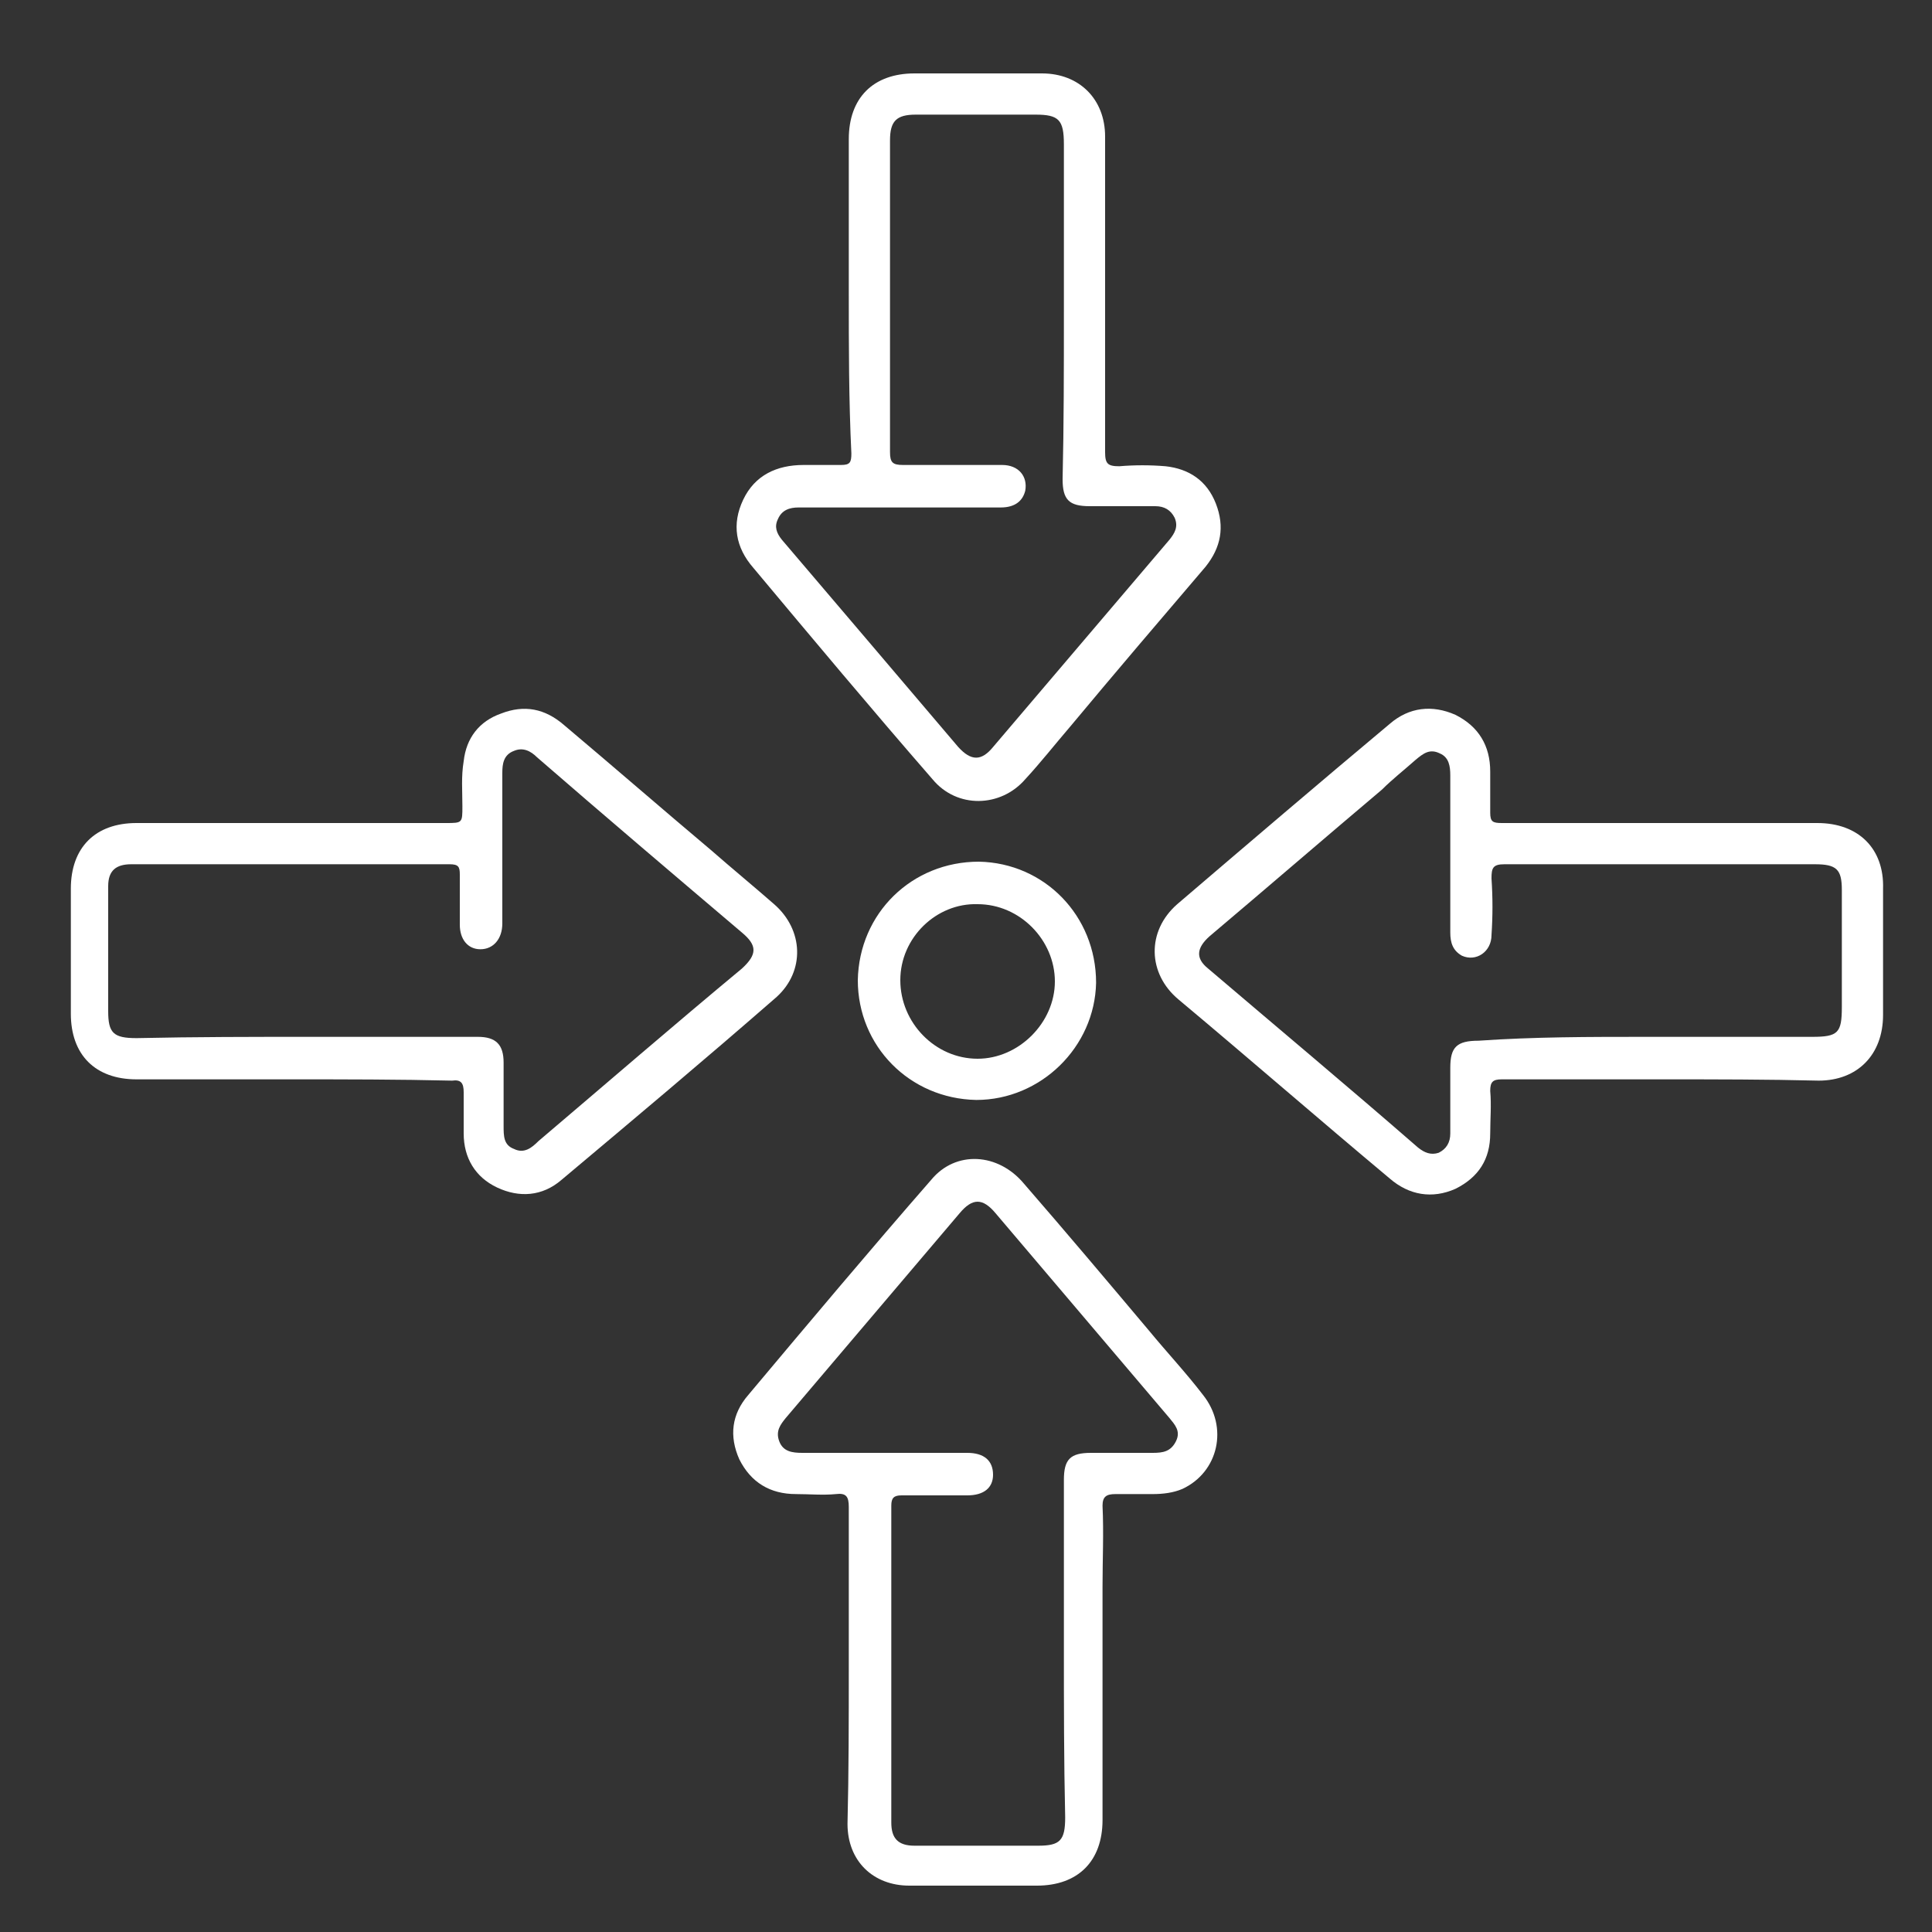
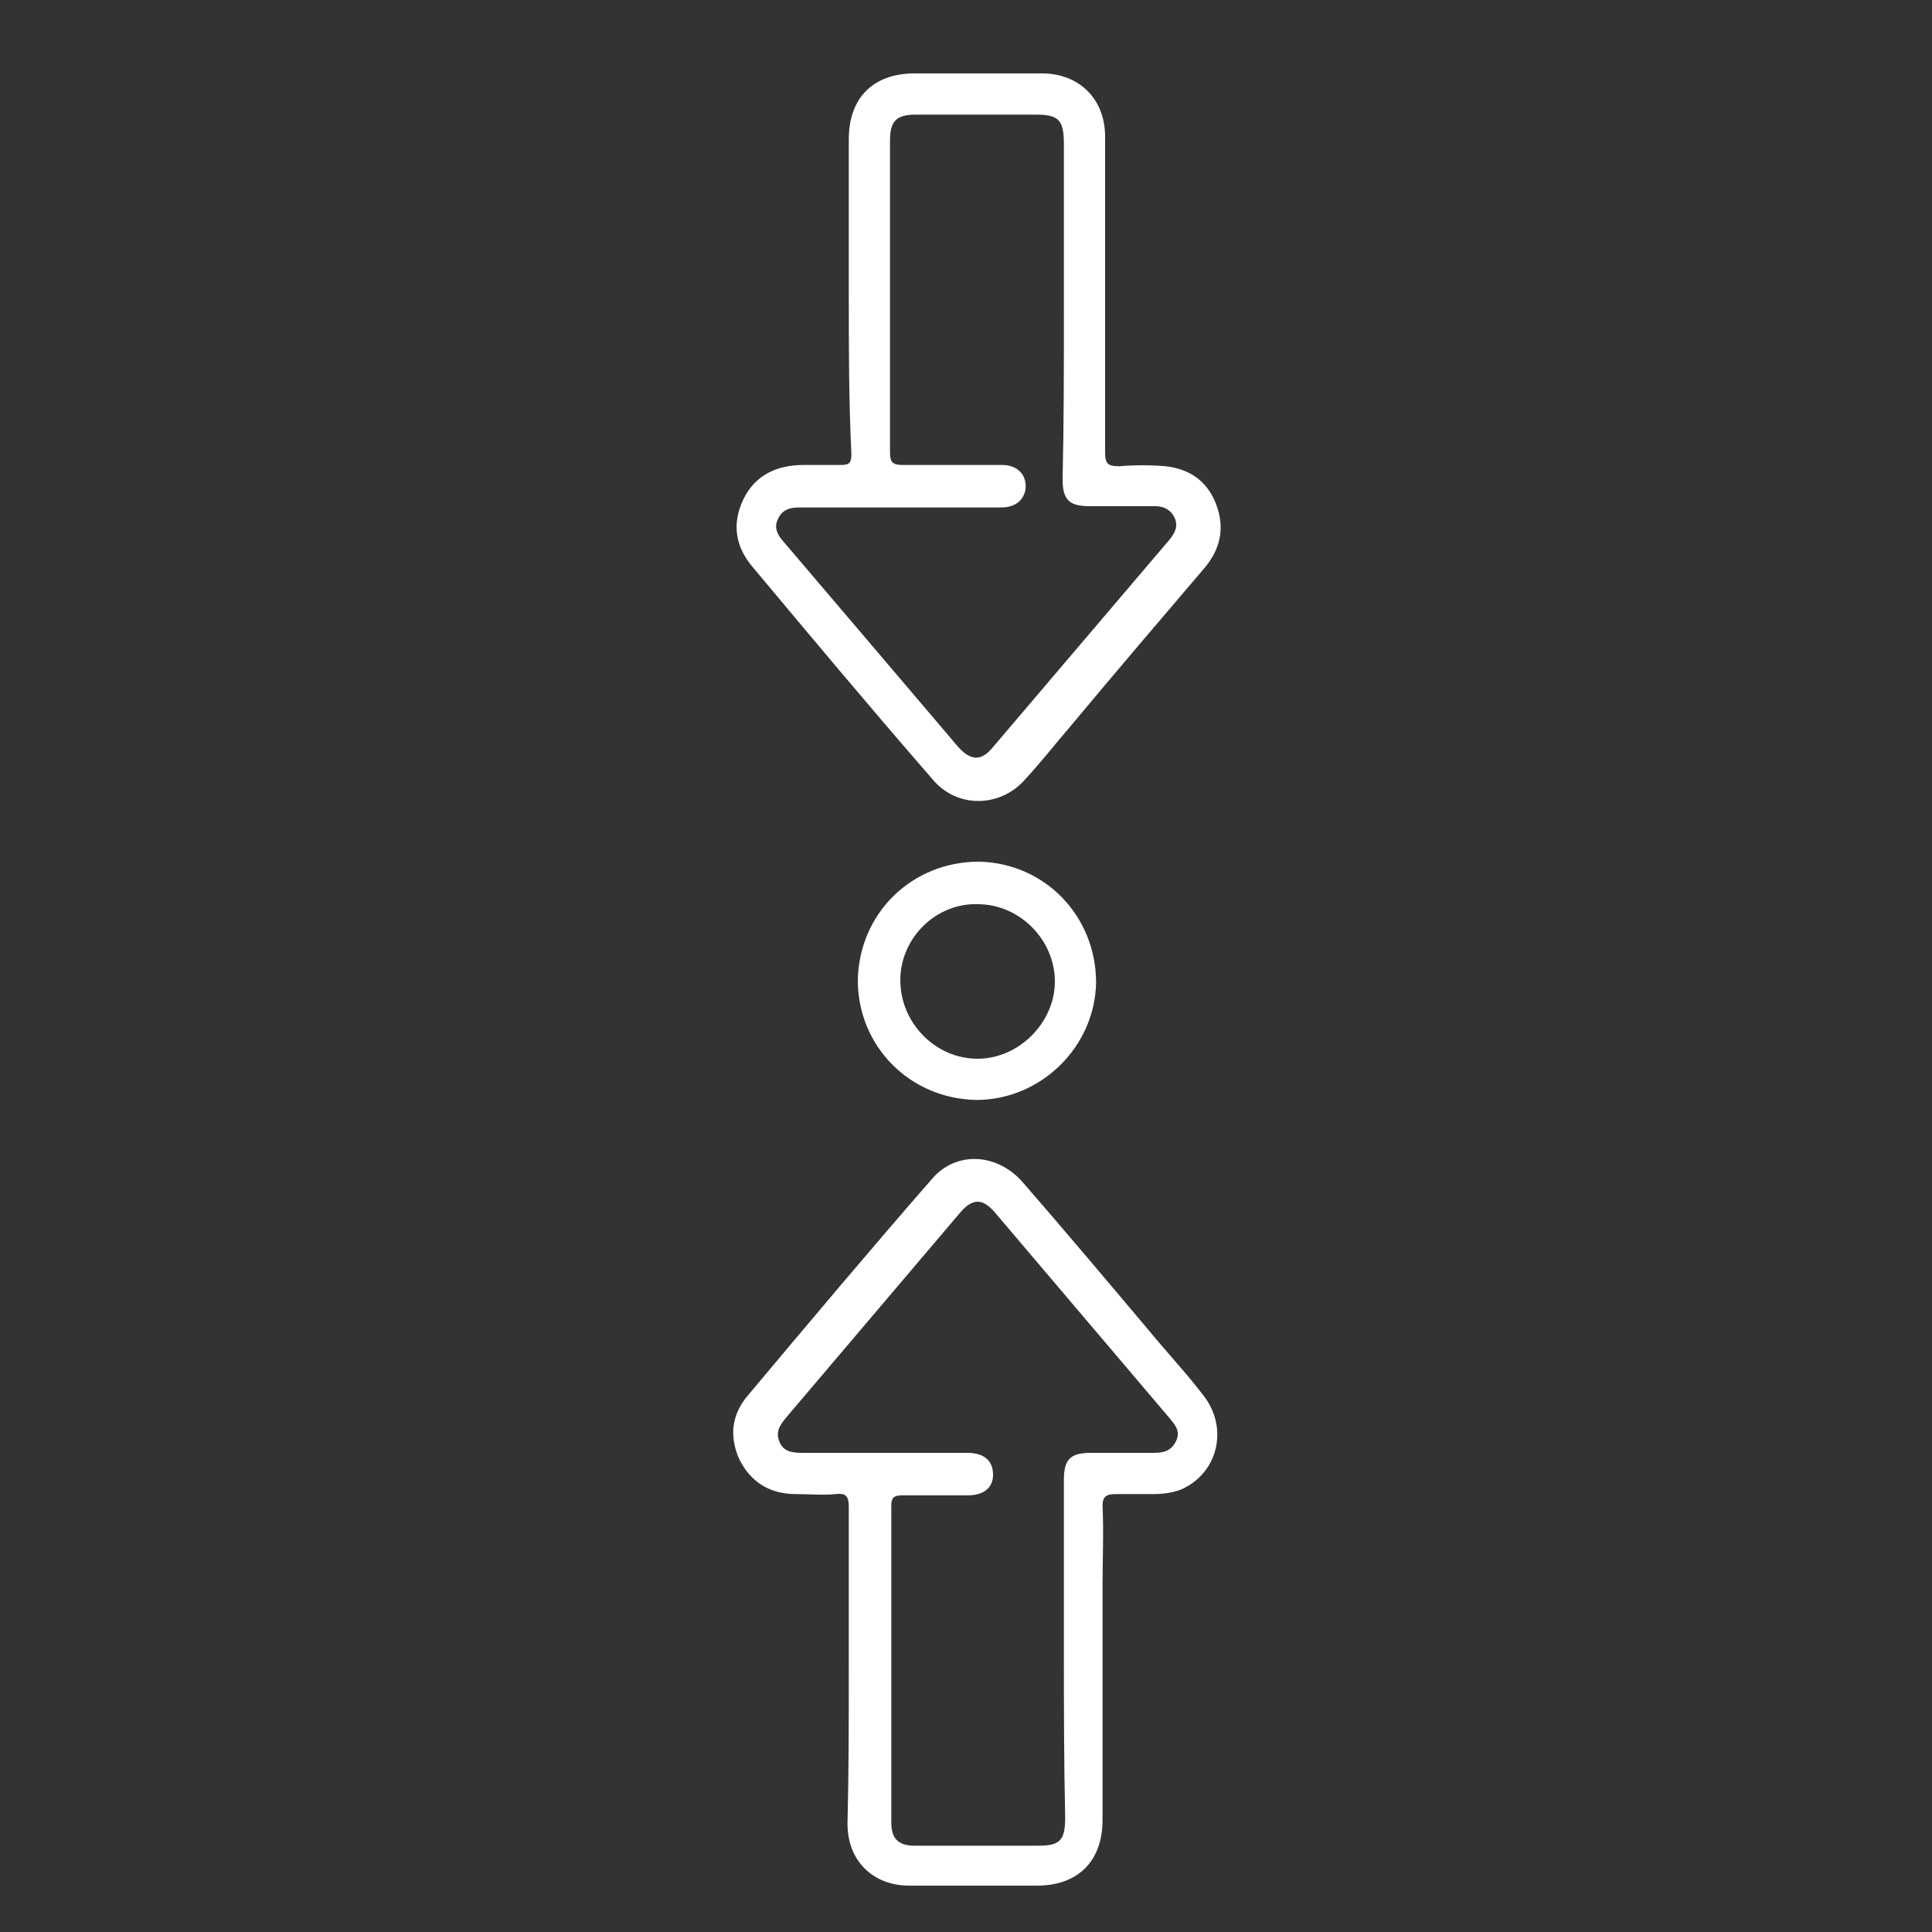
<svg xmlns="http://www.w3.org/2000/svg" id="Layer_1" x="0px" y="0px" viewBox="0 0 150 150" style="enable-background:new 0 0 150 150;" xml:space="preserve">
  <rect x="0" y="0" width="150" height="150" fill="#333333" stroke="none" />
  <style type="text/css">	.st0{fill:#FFFFFF;}</style>
  <g>
    <path class="st0" d="M65.9,22.7c0-4,0-7.9,0-11.9c0-3.2,1.9-5.1,5.1-5.1c3.3,0,6.6,0,9.9,0c2.9,0,4.9,2,4.9,4.9  c0,8.2,0,16.3,0,24.5c0,0.9,0.2,1.1,1.1,1.1c1.2-0.1,2.4-0.1,3.6,0c1.8,0.2,3.2,1.1,3.9,2.9c0.7,1.8,0.4,3.4-0.8,4.9  c-3.5,4.1-7,8.2-10.5,12.4c-1.2,1.4-2.3,2.8-3.5,4.1c-1.9,2.2-5.3,2.3-7.2,0c-4.7-5.4-9.3-10.9-13.9-16.4c-1.4-1.6-1.7-3.4-0.8-5.3  c0.9-1.9,2.6-2.7,4.7-2.7c1,0,1.9,0,2.9,0c0.7,0,0.8-0.2,0.8-0.9C65.9,31.1,65.9,26.9,65.9,22.7z M82.6,24.2c0-4.3,0-8.6,0-13  c0-1.9-0.4-2.3-2.2-2.3c-3.1,0-6.2,0-9.3,0c-1.5,0-2,0.5-2,2c0,8.1,0,16.1,0,24.2c0,0.8,0.2,1,1,1c2.6,0,5.1,0,7.7,0  c1.3,0,2,0.9,1.8,2c-0.2,0.8-0.8,1.3-1.9,1.3c-5.2,0-10.4,0-15.7,0c-0.7,0-1.3,0.2-1.6,0.9c-0.3,0.6-0.1,1.1,0.3,1.6  c4.6,5.4,9.2,10.8,13.7,16.1c1,1.1,1.8,1.1,2.7,0c4.6-5.4,9.1-10.7,13.7-16.1c0.4-0.5,0.7-1,0.4-1.7c-0.3-0.6-0.8-0.9-1.5-0.9  c-1.7,0-3.4,0-5.1,0c-1.6,0-2.1-0.5-2.1-2.1C82.6,33,82.6,28.6,82.6,24.2z" />
-     <path class="st0" d="M129.1,83.8c-4.2,0-8.3,0-12.5,0c-0.7,0-0.9,0.2-0.9,0.9c0.1,1.1,0,2.2,0,3.3c0,2-0.9,3.4-2.7,4.3  c-1.8,0.8-3.6,0.5-5.1-0.8c-5.5-4.6-10.9-9.3-16.4-13.9c-2.4-2-2.5-5.3-0.1-7.4c5.5-4.7,11-9.4,16.5-14c1.5-1.3,3.3-1.5,5.1-0.7  c1.8,0.9,2.7,2.4,2.7,4.4c0,1.1,0,2.1,0,3.2c0,0.7,0.2,0.8,0.9,0.8c3.7,0,7.3,0,11,0c4.5,0,9,0,13.5,0c3.2,0,5.2,2,5.1,5.1  c0,3.3,0,6.5,0,9.8c0,3.1-2,5.1-5,5.1C137.2,83.8,133.2,83.8,129.1,83.8z M127.8,80.5c4.3,0,8.6,0,12.9,0c2,0,2.3-0.3,2.3-2.3  c0-3,0-6.1,0-9.1c0-1.6-0.4-2-2.1-2c-8,0-16.1,0-24.1,0c-0.9,0-1,0.3-1,1.1c0.1,1.5,0.1,2.9,0,4.4c0,1.3-1.2,2.1-2.3,1.6  c-0.7-0.4-0.9-1-0.9-1.8c0-4.1,0-8.1,0-12.2c0-0.7-0.1-1.4-0.8-1.7c-0.8-0.4-1.3,0-1.9,0.5c-0.9,0.8-1.8,1.5-2.6,2.3  c-4.5,3.8-8.9,7.6-13.4,11.4c-1,0.9-1.1,1.7-0.1,2.5c5.4,4.6,10.9,9.2,16.3,13.9c0.5,0.4,1,0.6,1.6,0.4c0.6-0.3,0.9-0.8,0.9-1.5  c0-1.7,0-3.4,0-5.1c0-1.6,0.5-2.1,2.2-2.1C119.1,80.5,123.4,80.5,127.8,80.5z" />
    <path class="st0" d="M65.9,129.4c0-4.1,0-8.3,0-12.4c0-0.8-0.2-1.1-1-1c-1,0.1-2.1,0-3.1,0c-2,0-3.5-0.9-4.4-2.7  c-0.8-1.8-0.6-3.5,0.7-5c4.7-5.6,9.4-11.2,14.2-16.7c1.9-2.3,5.2-2.1,7.2,0.3c3.3,3.8,6.5,7.6,9.7,11.4c1.4,1.7,2.9,3.3,4.2,5  c2,2.5,1.2,6-1.6,7.3c-0.7,0.3-1.5,0.4-2.3,0.4c-1,0-1.9,0-2.9,0c-0.7,0-1,0.2-1,0.9c0.1,2.1,0,4.2,0,6.3c0,6,0,12.1,0,18.1  c0,3.2-1.9,5.1-5.1,5.1c-3.3,0-6.6,0-9.9,0c-2.8,0-4.8-1.9-4.8-4.8C65.9,137.6,65.9,133.5,65.9,129.4z M82.6,128  C82.6,128,82.6,128,82.6,128c0-4.4,0-8.7,0-13.1c0-1.6,0.5-2.1,2.1-2.1c1.6,0,3.2,0,4.8,0c0.8,0,1.4-0.1,1.8-0.9  c0.4-0.8-0.1-1.3-0.5-1.8c-4.5-5.3-9-10.6-13.5-15.9c-1-1.2-1.8-1.2-2.8,0c-4.5,5.3-9,10.6-13.5,15.9c-0.4,0.5-0.8,1-0.5,1.8  c0.3,0.8,1,0.9,1.8,0.9c4.3,0,8.5,0,12.8,0c1.3,0,2,0.6,2,1.7c0,1-0.7,1.6-2,1.6c-1.7,0-3.4,0-5.1,0c-0.6,0-0.8,0.2-0.8,0.8  c0,8.2,0,16.4,0,24.6c0,1.2,0.5,1.8,1.8,1.8c3.2,0,6.4,0,9.6,0c1.7,0,2.1-0.4,2.1-2.2C82.6,136.7,82.6,132.3,82.6,128z" />
-     <path class="st0" d="M22.6,83.8c-4,0-8,0-12,0c-3.2,0-5.1-1.9-5.1-5.1c0-3.2,0-6.4,0-9.7c0-3.2,1.9-5.1,5.1-5.1c8,0,16,0,24,0  c1.3,0,1.3,0,1.3-1.3c0-1.2-0.1-2.3,0.1-3.5c0.2-1.8,1.2-3.1,2.9-3.7c1.8-0.7,3.4-0.4,4.9,0.9c3.8,3.2,7.6,6.5,11.4,9.7  c1.6,1.4,3.3,2.8,4.9,4.2c2.3,2,2.4,5.2,0.2,7.2c-5.5,4.8-11.1,9.5-16.7,14.2c-1.5,1.3-3.3,1.4-5,0.6c-1.7-0.8-2.6-2.3-2.6-4.2  c0-1.1,0-2.1,0-3.2c0-0.7-0.2-1-0.9-0.9C30.9,83.8,26.8,83.8,22.6,83.8C22.6,83.8,22.6,83.8,22.6,83.8z M23.9,80.5  c4.4,0,8.8,0,13.2,0c1.4,0,2,0.6,2,2c0,1.6,0,3.3,0,4.9c0,0.8,0,1.5,0.8,1.8c0.8,0.4,1.4-0.1,1.9-0.6c5.3-4.5,10.5-9,15.8-13.4  c1.2-1.1,1.2-1.8,0-2.8c-5.3-4.5-10.6-9-15.9-13.6c-0.5-0.5-1.1-0.8-1.8-0.5c-0.8,0.3-0.9,1-0.9,1.7c0,3.9,0,7.8,0,11.7  c0,1.2-0.7,2-1.7,2c-1,0-1.6-0.8-1.6-1.9c0-1.3,0-2.6,0-3.9c0-0.6-0.1-0.8-0.8-0.8c-8.2,0-16.5,0-24.7,0c-1.2,0-1.8,0.5-1.8,1.7  c0,3.2,0,6.4,0,9.7c0,1.7,0.4,2.1,2.2,2.1C15.2,80.5,19.6,80.5,23.9,80.5z" />
    <path class="st0" d="M75.8,85.4c-5.2-0.1-9.2-4.2-9.2-9.3c0.1-5.2,4.2-9.2,9.4-9.2c5.1,0.1,9.1,4.2,9.1,9.4  C85,81.3,80.8,85.4,75.8,85.4z M69.9,76.1c0,3.3,2.7,6.1,6,6.1c3.2,0,6-2.8,6-6c0-3.2-2.7-6-6-6C72.7,70.1,69.9,72.8,69.9,76.1z" />
  </g>
</svg>